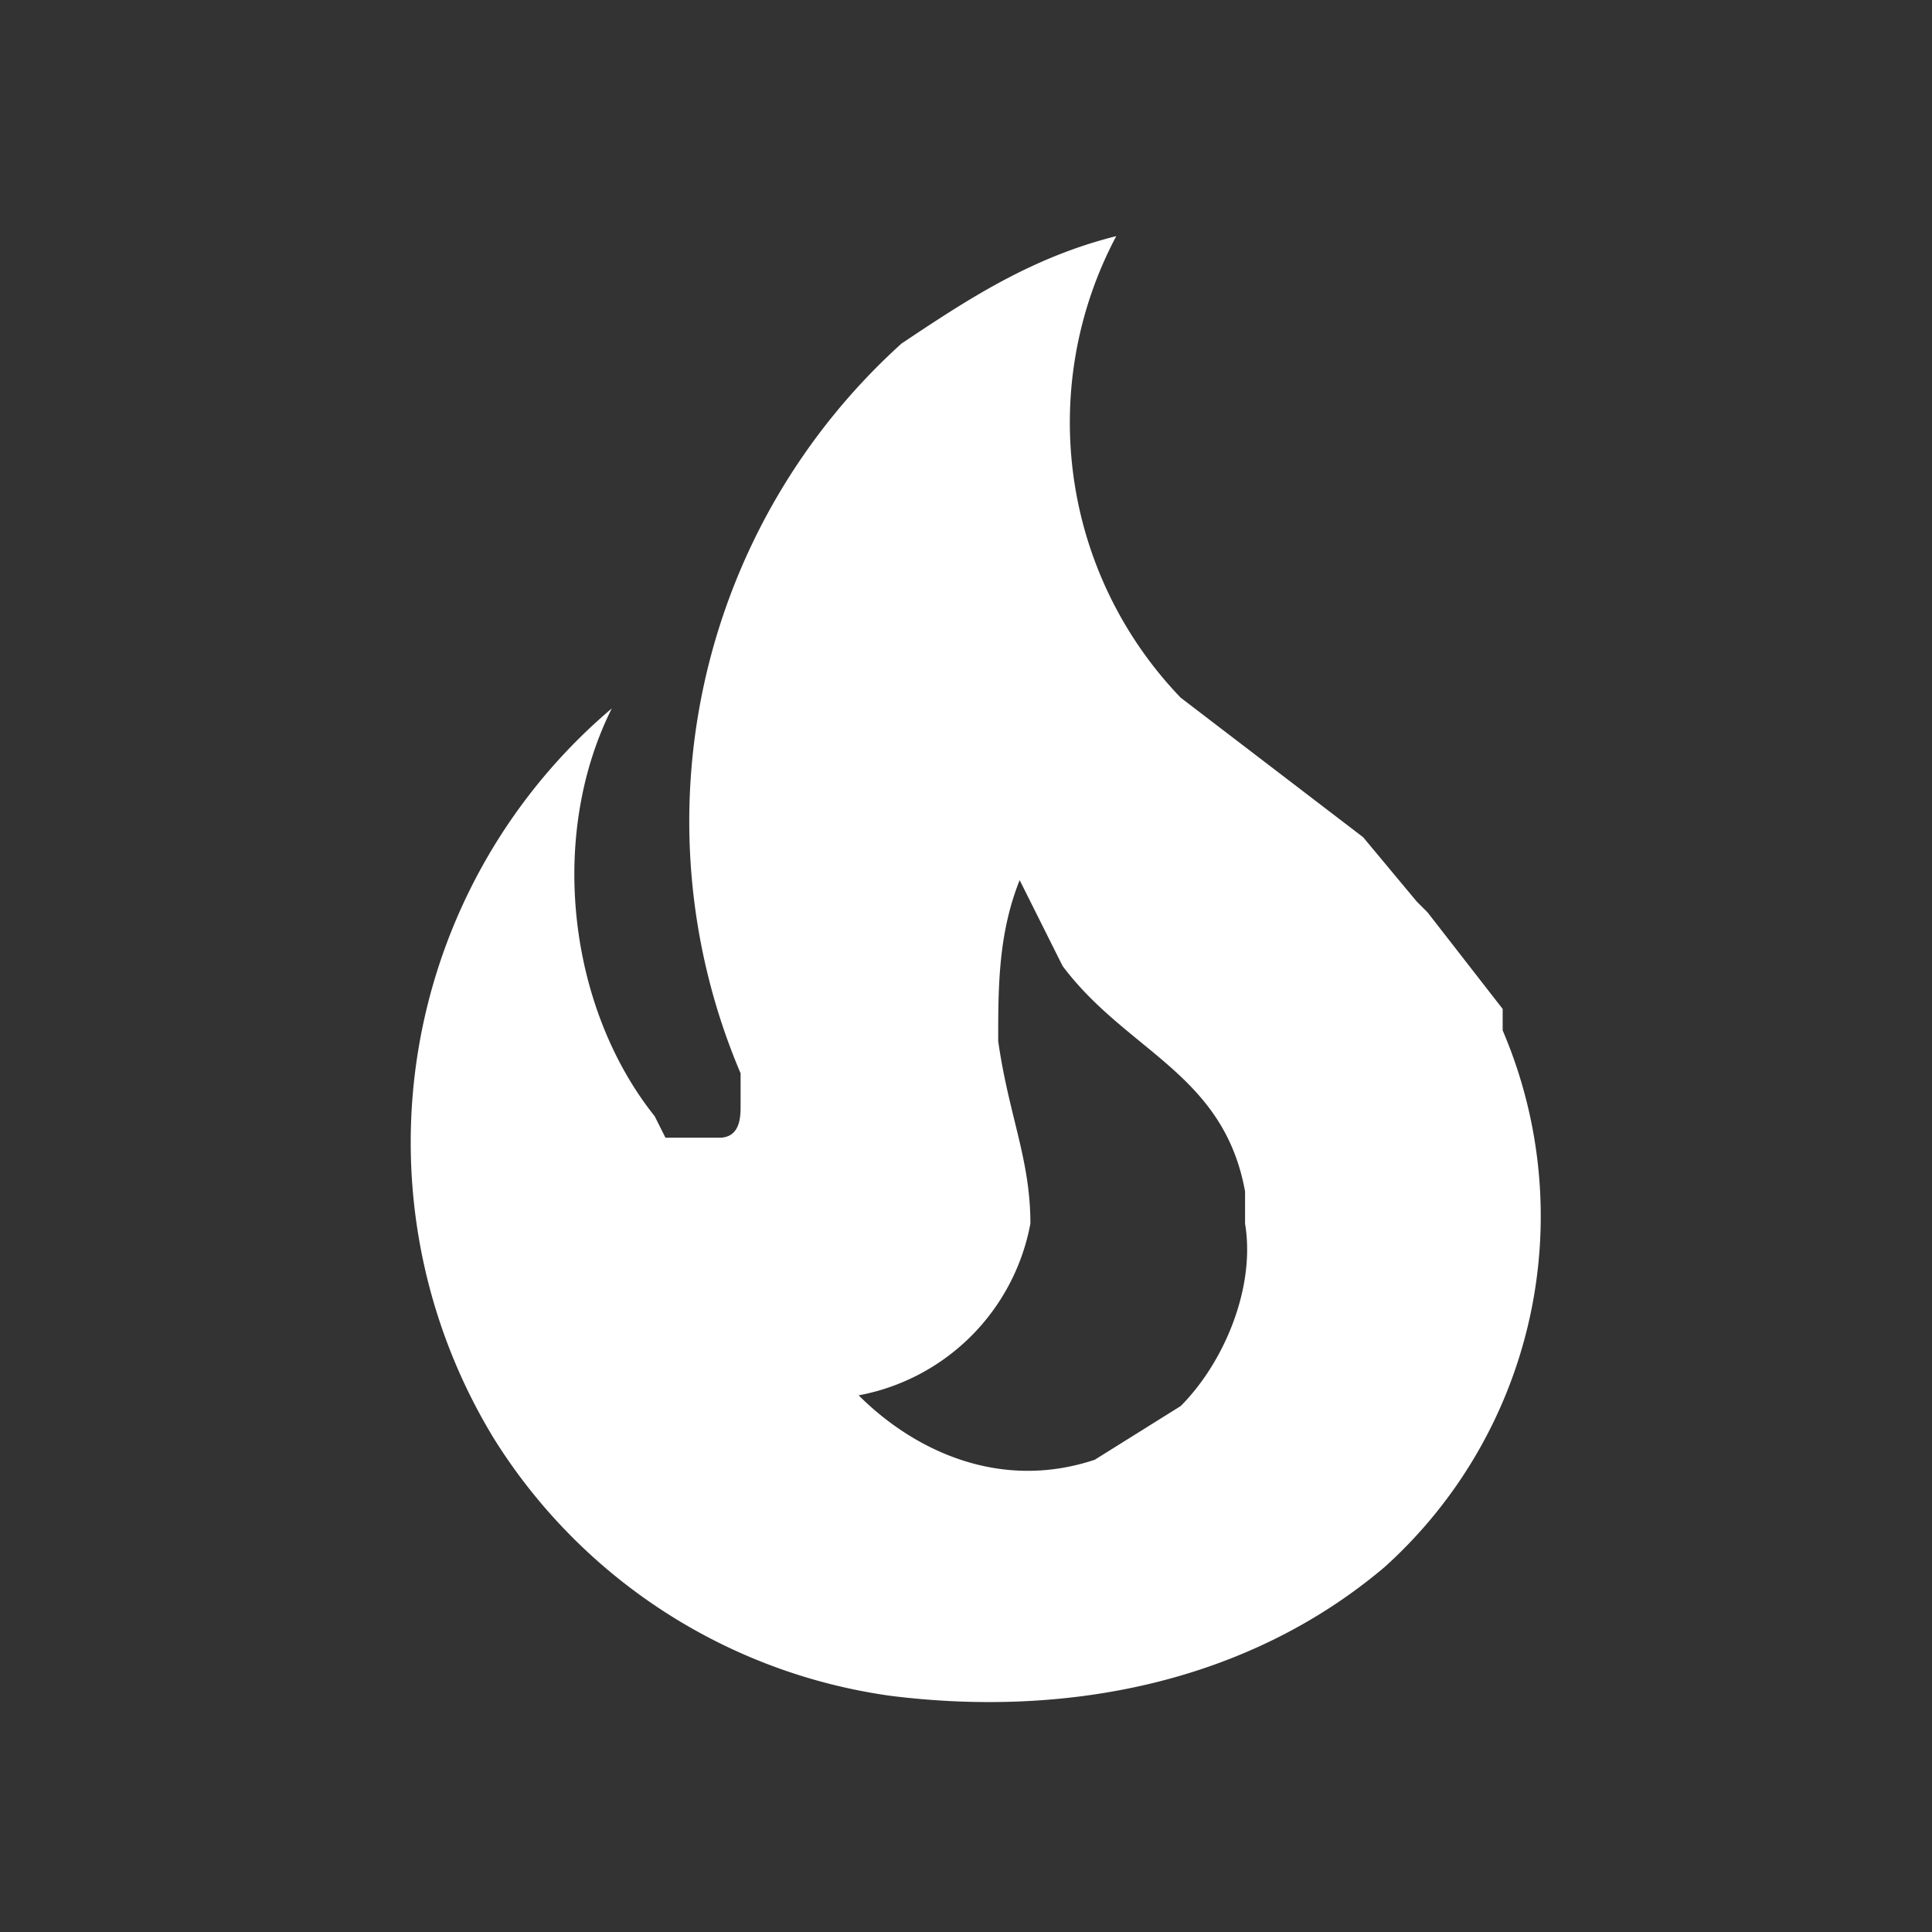
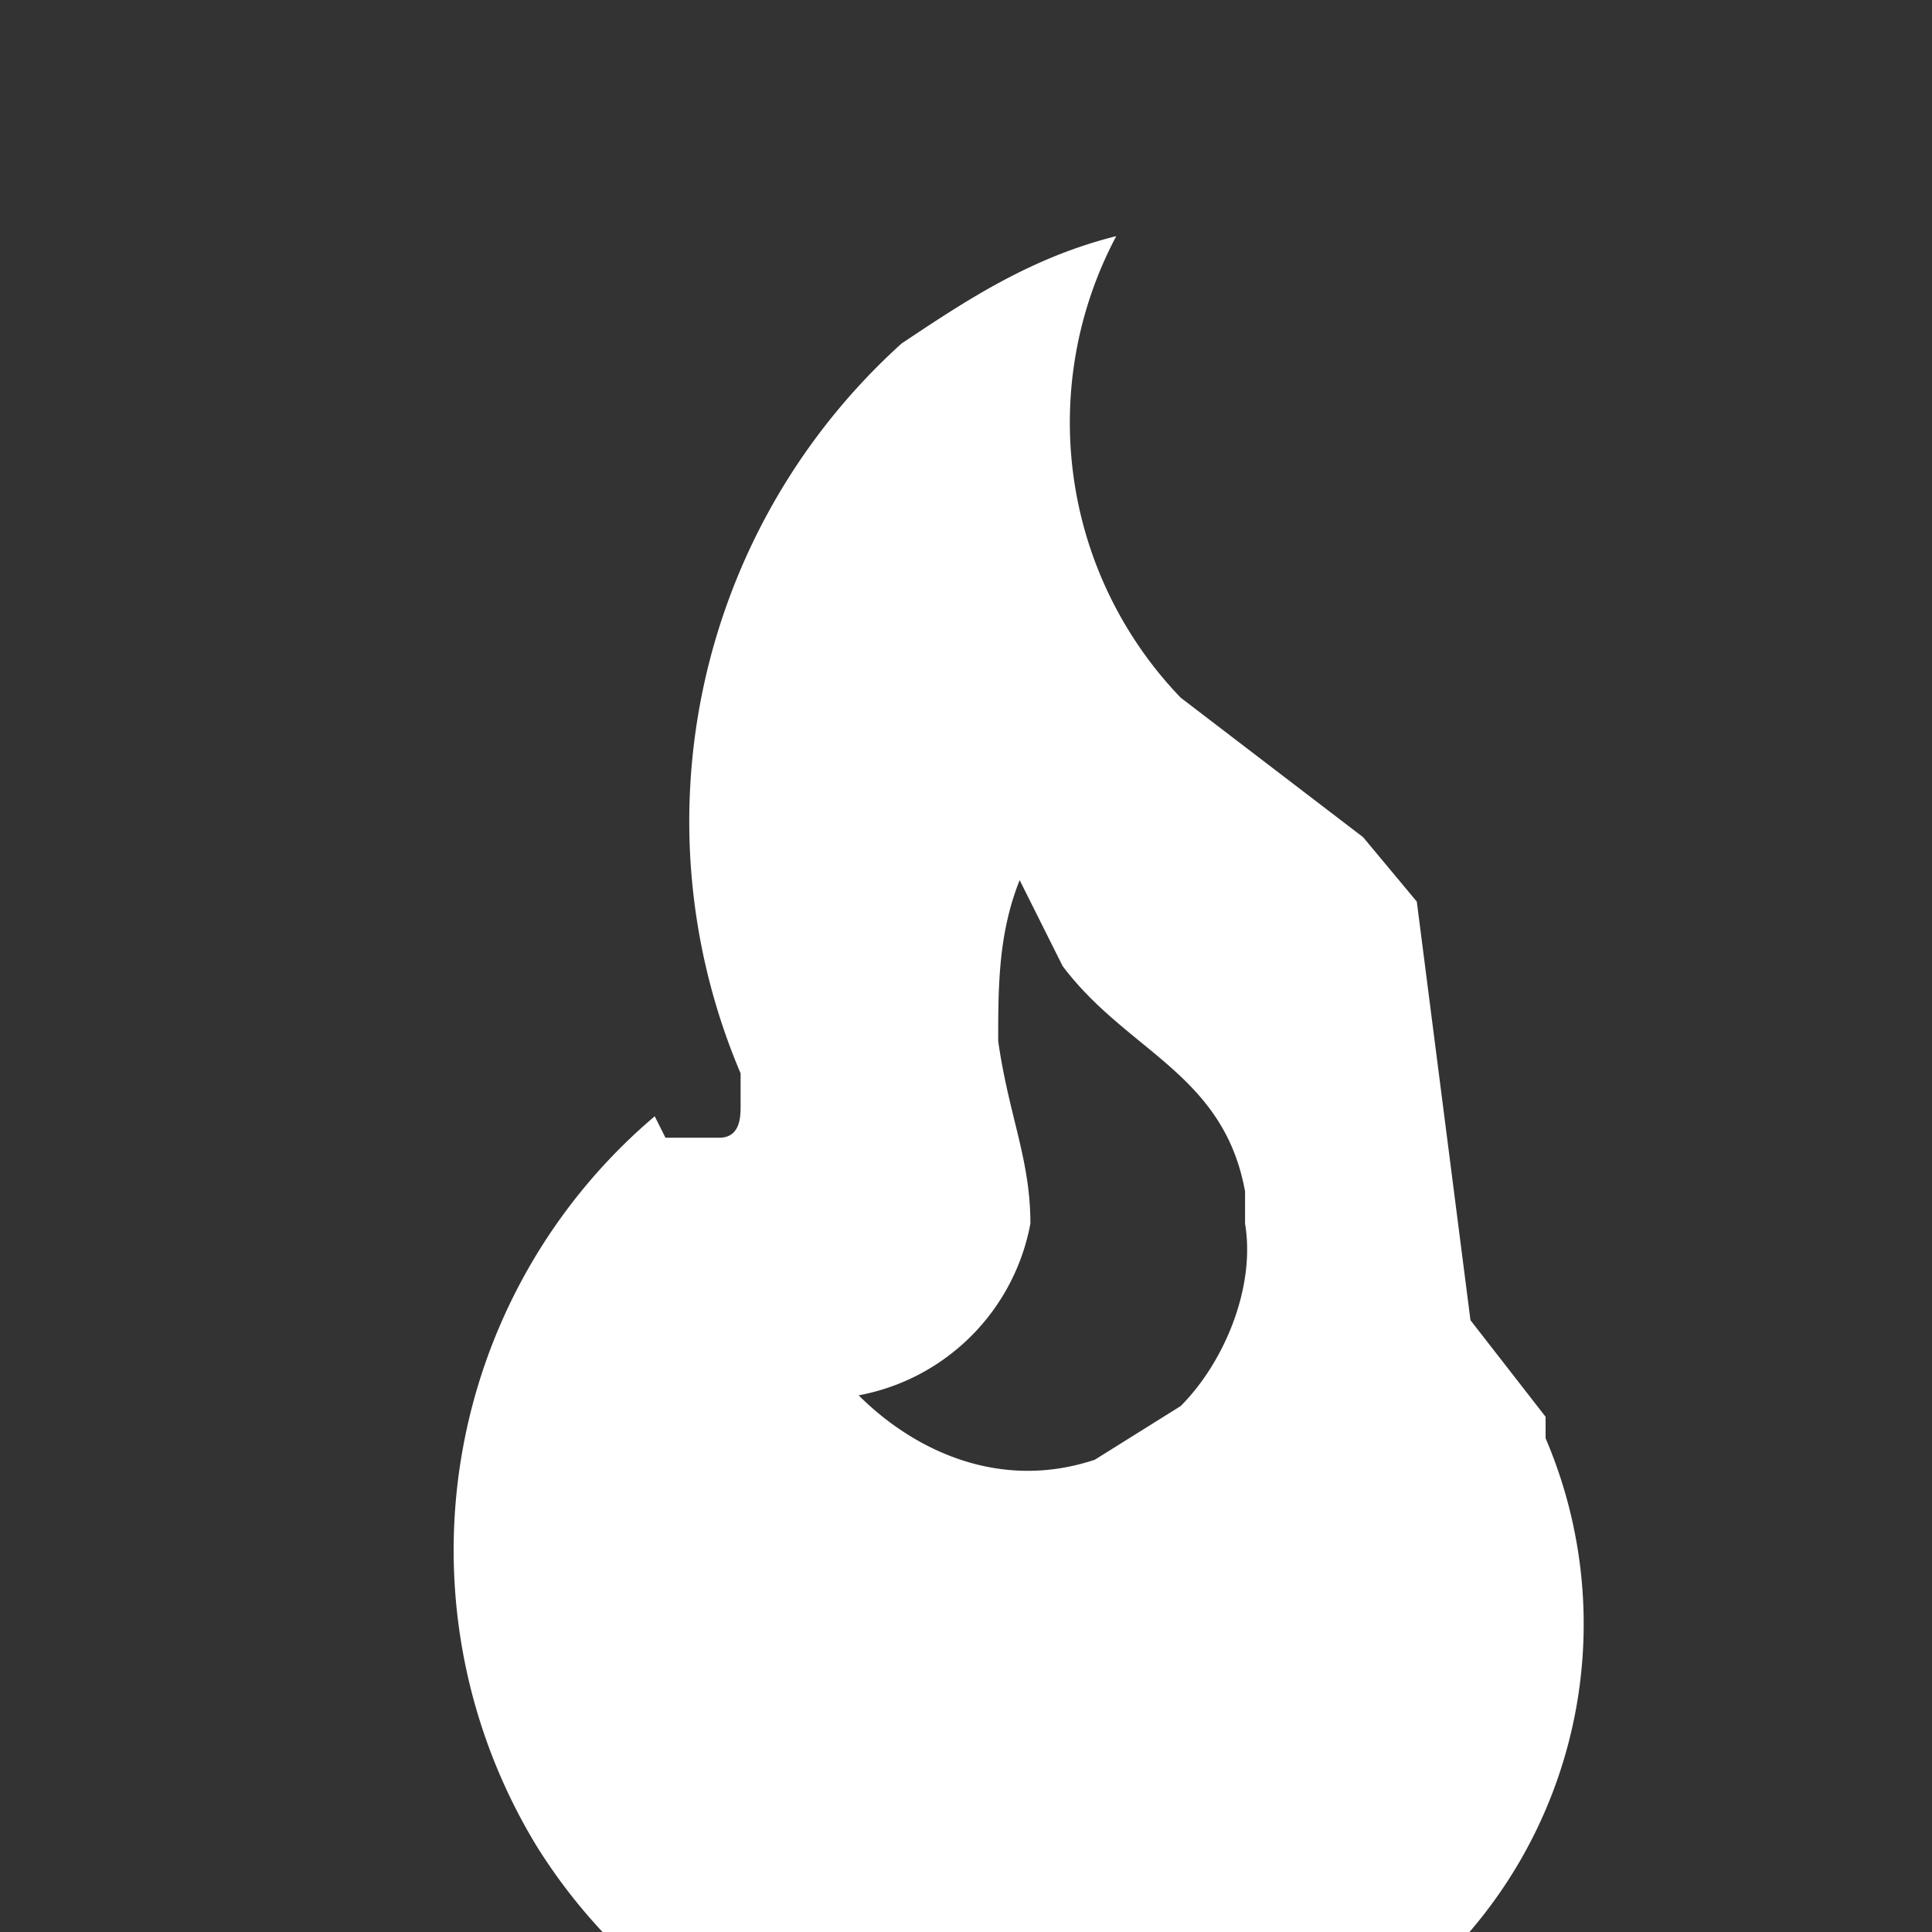
<svg xmlns="http://www.w3.org/2000/svg" width="18" height="18" fill="none">
  <rect width="100%" height="100%" fill="#333333" stroke="none" />
-   <path d="m13.2 8.4-.5-.6L11 6.5a3.7 3.7 0 0 1-.6-4.3c-.8.2-1.4.6-2 1A6 6 0 0 0 6.9 10v.3c0 .1 0 .3-.2.3h-.5l-.1-.2c-.8-1-1-2.6-.4-3.8a5.3 5.3 0 0 0-1.1 6.8 5.2 5.2 0 0 0 3.7 2.4c1.6.2 3.3-.1 4.6-1.2a4.4 4.4 0 0 0 1.1-5v-.2l-.7-.9ZM11 13.1l-.8.5c-.9.3-1.7-.1-2.2-.6a2 2 0 0 0 1.6-1.6c0-.6-.2-1-.3-1.7 0-.5 0-1 .2-1.5l.4.8c.6.8 1.5 1 1.7 2.1v.3c.1.6-.2 1.3-.6 1.7Z" fill="#fff" />
+   <path d="m13.2 8.4-.5-.6L11 6.5a3.7 3.7 0 0 1-.6-4.3c-.8.2-1.4.6-2 1A6 6 0 0 0 6.9 10v.3c0 .1 0 .3-.2.3h-.5l-.1-.2a5.3 5.3 0 0 0-1.1 6.8 5.2 5.2 0 0 0 3.7 2.4c1.6.2 3.3-.1 4.6-1.2a4.4 4.4 0 0 0 1.1-5v-.2l-.7-.9ZM11 13.1l-.8.5c-.9.3-1.7-.1-2.2-.6a2 2 0 0 0 1.6-1.6c0-.6-.2-1-.3-1.7 0-.5 0-1 .2-1.5l.4.8c.6.8 1.5 1 1.7 2.1v.3c.1.6-.2 1.3-.6 1.7Z" fill="#fff" />
</svg>